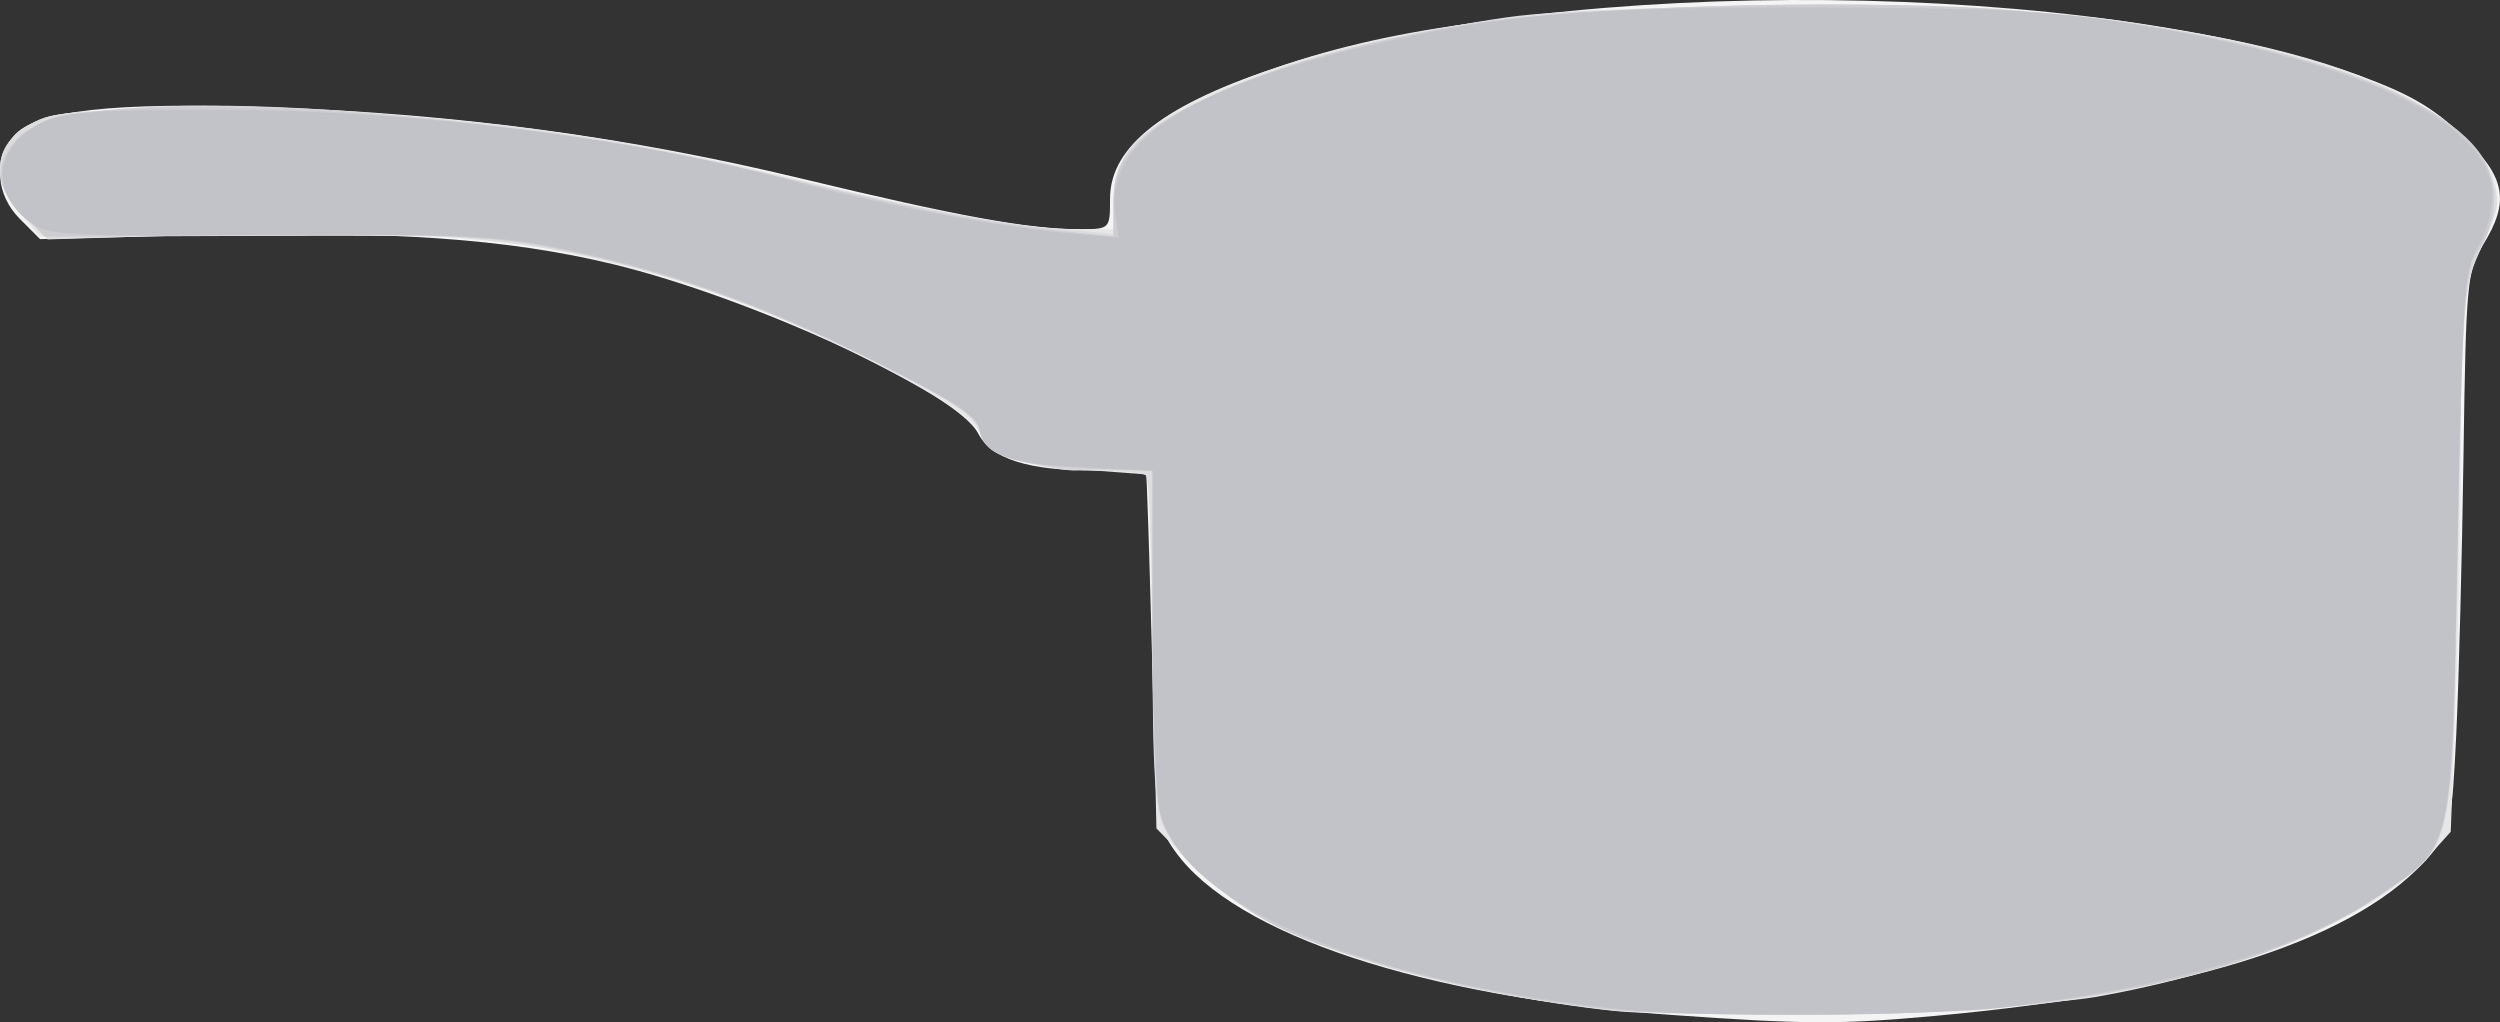
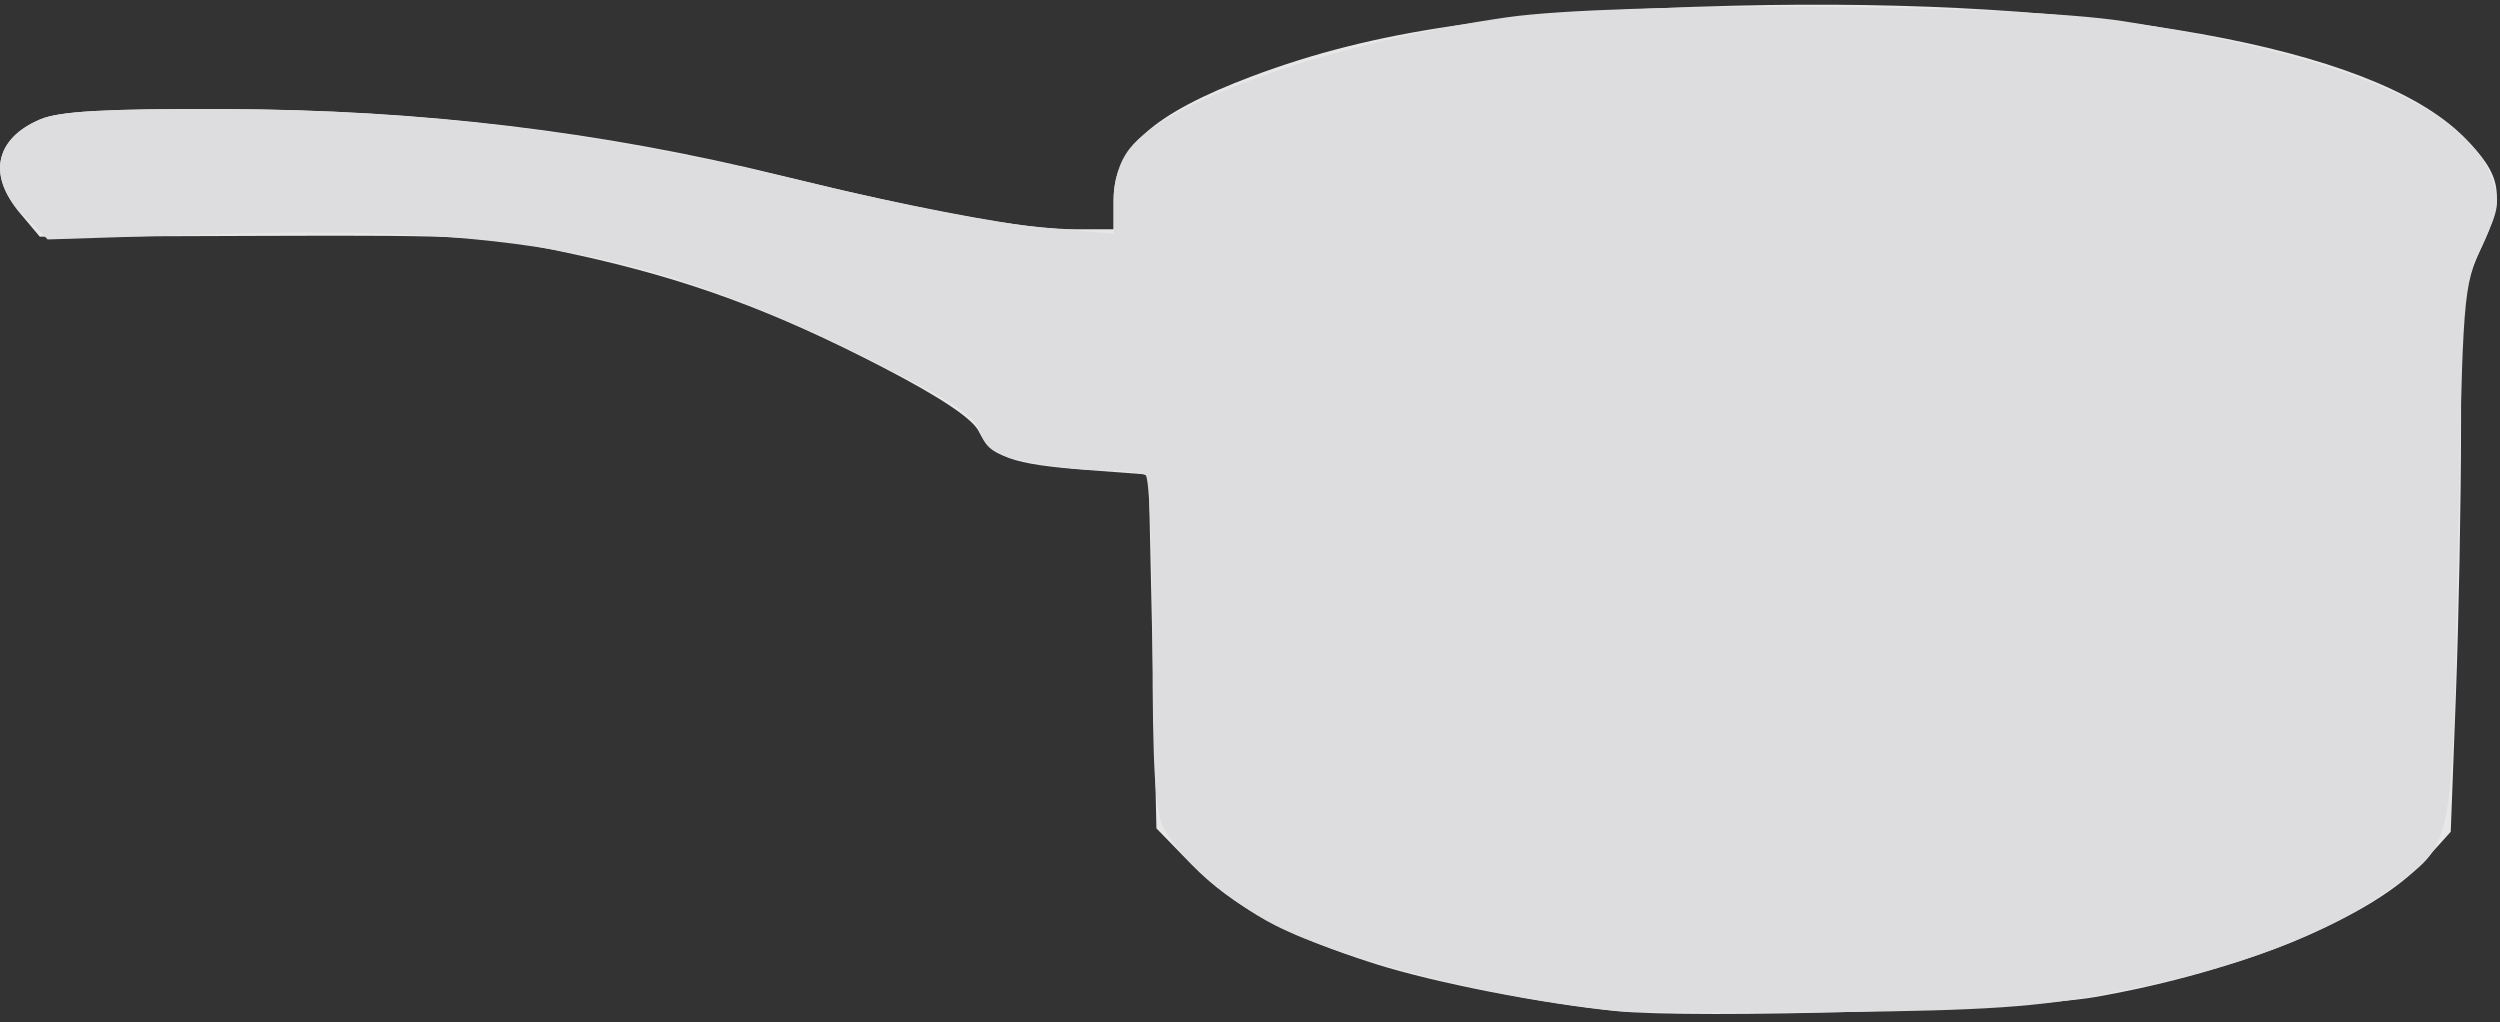
<svg xmlns="http://www.w3.org/2000/svg" xmlns:ns1="http://www.inkscape.org/namespaces/inkscape" xmlns:ns2="http://sodipodi.sourceforge.net/DTD/sodipodi-0.dtd" id="svg3435" version="1.1" ns1:version="0.91 r13725" width="401.207" height="164.055" viewBox="0 0 401.207 164.055" ns2:docname="silhouette-objet-17.svg">
  <rect x="0" y="0" width="401.207" height="164.055" fill="#333333" stroke="none" />
  <title id="title3339">Silhouette Objet 17</title>
  <defs id="defs3439" />
  <ns2:namedview pagecolor="#ffffff" bordercolor="#666666" borderopacity="1" objecttolerance="10" gridtolerance="10" guidetolerance="10" ns1:pageopacity="0" ns1:pageshadow="2" ns1:window-width="1237" ns1:window-height="756" id="namedview3437" showgrid="false" fit-margin-top="0" fit-margin-left="0" fit-margin-right="0" fit-margin-bottom="0" ns1:zoom="1.9652174" ns1:cx="-23.00887" ns1:cy="106.00351" ns1:window-x="0" ns1:window-y="0" ns1:window-maximized="1" ns1:current-layer="svg3435" />
  <g id="g3445" transform="translate(-20.04,-71.96)">
-     <path style="fill:#f4f4f4" d="m 288.125,234.828 c -39.481,-2.806 -69.956,-12.865 -79.494,-26.238 -2.899,-4.065 -3.032,-5.217 -3.735,-32.34 -0.401,-15.469 -0.823,-28.266 -0.938,-28.438 -0.115,-0.172 -3.724,-0.316 -8.021,-0.319 -10.94,-0.01 -16.802,-1.873 -18.947,-6.02 -3.378,-6.533 -36.244,-21.733 -58.684,-27.141 -16.941,-4.083 -35.603,-5.375 -66.632,-4.614 l -25.201,0.618 -3.237,-3.237 C 19.423,103.287 18.986,97.769 22.188,93.846 25.577,89.692 38.12,88.286 63.75,89.185 c 29.605,1.039 57.28,4.768 85,11.454 24.726,5.964 36.357,8.086 44.403,8.101 5.018,0.009 5.028,-0.001 5.028,-4.891 0,-8.521 8.894,-15.345 27.959,-21.452 45.526,-14.583 129.8,-13.761 172.499,1.682 8.026,2.903 11.947,5.183 16.562,9.632 6.962,6.71 7.682,10.513 3.323,17.538 -2.549,4.107 -2.74,6.171 -3.133,33.75 -0.23,16.156 -0.752,36.292 -1.16,44.745 -0.686,14.229 -0.986,15.66 -4.031,19.28 -11.41,13.56 -37.673,22.129 -79.577,25.965 -15.326,1.403 -20.79,1.382 -42.5,-0.161 z" id="path3457" ns1:connector-curvature="0" />
    <path style="fill:#e7e7e8" d="m 279.375,234.22 c -11.849,-1.178 -28.961,-4.524 -38.482,-7.526 C 226.621,222.194 217.83,217.445 211.25,210.682 l -5.625,-5.782 -0.625,-28.387 -0.625,-28.387 -10,-0.751 c -11.934,-0.896 -15.266,-2.089 -17.255,-6.177 -0.989,-2.034 -6.144,-5.484 -15.245,-10.204 -17.687,-9.174 -31.467,-14.243 -49.375,-18.162 -13.603,-2.977 -16.301,-3.139 -50.226,-3.018 l -35.851,0.128 -3.211,-3.817 C 18.032,99.969 19.312,94.147 26.515,91.109 29.595,89.809 37.045,89.397 56.25,89.462 c 31.421,0.107 60.292,3.566 89.199,10.688 23.575,5.809 38.898,8.6 47.215,8.6 l 6.086,0 0,-4.722 c 0,-8.213 6.299,-13.835 22.21,-19.824 19.522,-7.348 40.626,-10.436 77.447,-11.332 58.047,-1.413 102.286,6.489 116.825,20.867 6.401,6.33 6.958,9.659 3.014,17.997 -3.104,6.561 -3.245,7.802 -3.249,28.499 -0.002,11.902 -0.376,31.444 -0.83,43.426 l -0.826,21.786 -4.18,4.627 C 401.014,219.09 379.828,227.858 356.25,231.971 c -11.403,1.989 -64.004,3.528 -76.875,2.249 z" id="path3455" ns1:connector-curvature="0" />
    <path style="fill:#dddde0" d="m 279.375,234.192 c -19.812,-2.079 -43.392,-8.001 -54.723,-13.743 -7.161,-3.629 -15.377,-10.809 -17.857,-15.605 C 205.402,202.152 205,195.488 205,175.136 c 0,-14.431 -0.497,-26.546 -1.105,-26.922 -0.608,-0.376 -3.842,-0.729 -7.188,-0.785 -3.345,-0.056 -8.807,-0.694 -12.138,-1.419 -4.884,-1.062 -6.283,-1.969 -7.23,-4.684 -0.941,-2.698 -4.456,-5.009 -17.694,-11.628 -34.651,-17.327 -57.594,-21.681 -106.11,-20.134 l -25.84,0.824 -3.848,-3.848 c -5.938,-5.938 -4.845,-12.263 2.667,-15.431 3.072,-1.296 10.424,-1.71 29.11,-1.639 32.863,0.124 60.195,3.544 94.375,11.807 14.094,3.407 30.828,6.647 37.188,7.198 l 11.562,1.003 0,-5.195 c 0,-3.37 0.914,-6.357 2.601,-8.502 6.137,-7.801 32.766,-17.059 60.524,-21.041 17.707,-2.54 81.344,-2.133 98.989,0.633 34.99,5.485 54.697,13.79 58.894,24.819 1.576,4.14 1.465,5.033 -1.383,11.216 -3.042,6.602 -3.109,7.45 -3.87,48.986 -0.867,47.295 -0.791,46.883 -9.863,53.496 -11.336,8.263 -25.17,13.485 -46.518,17.558 -11.128,2.123 -19.471,2.685 -43.75,2.947 -16.5,0.178 -32.25,0.087 -35,-0.202 z" id="path3453" ns1:connector-curvature="0" />
-     <path style="fill:#d6d6d9" d="M 275.69,233.621 C 257.224,231.676 235.996,226.197 224.652,220.448 216.863,216.502 208.806,209.172 206.684,204.103 205.453,201.162 205,193.009 205,173.79 l 0,-26.29 -5.312,-0.148 c -2.922,-0.082 -6.083,-0.041 -7.024,0.089 -0.941,0.13 -4.51,-0.434 -7.931,-1.255 -5.039,-1.209 -6.448,-2.149 -7.425,-4.951 -0.983,-2.818 -4.259,-4.975 -17.694,-11.648 -18.892,-9.383 -31.124,-13.737 -48.939,-17.42 -11.134,-2.302 -16.547,-2.575 -47.997,-2.42 l -35.448,0.175 -3.615,-3.615 c -4.394,-4.394 -4.613,-8.684 -0.634,-12.422 9.448,-8.876 72.547,-5.422 123.269,6.747 21.217,5.09 30.132,6.744 46.562,8.636 l 5.938,0.684 0,-5.469 c 0,-7.061 4.341,-11.897 15.202,-16.939 20.383,-9.461 45.504,-13.783 85.542,-14.716 40.713,-0.949 71.829,2.411 95.578,10.32 22.203,7.394 29.709,17.104 22.702,29.368 -2.304,4.033 -2.551,7.573 -3.312,47.462 -0.947,49.631 -0.449,47.472 -12.888,55.85 -12.972,8.737 -29.286,13.816 -55.162,17.174 -16.535,2.145 -53.182,2.465 -70.722,0.618 z" id="path3451" ns1:connector-curvature="0" />
-     <path style="fill:#ccccd1" d="m 280.625,234.151 c -18.586,-1.593 -44.606,-7.942 -55.81,-13.62 -8.809,-4.464 -17.013,-12.368 -18.539,-17.86 -0.695,-2.501 -1.266,-15.937 -1.27,-29.859 L 205,147.5 l -4.062,-0.1 c -17.46,-0.432 -23.015,-1.919 -23.654,-6.335 -0.324,-2.238 -3.88,-4.565 -17.209,-11.262 -18.102,-9.095 -34.106,-14.695 -51.95,-18.175 -9.322,-1.818 -17.218,-2.151 -46.063,-1.94 l -34.813,0.254 -3.625,-3.625 c -4.358,-4.358 -4.574,-7.574 -0.805,-11.956 3.767,-4.379 14.343,-5.743 39.055,-5.036 26.837,0.768 57.52,4.875 84.375,11.295 22.81,5.453 33.068,7.379 45.938,8.626 l 6.562,0.636 0,-5.434 c 0,-4.276 0.776,-6.264 3.64,-9.33 7.293,-7.807 30.098,-15.87 55.368,-19.576 18.831,-2.761 64.716,-3.768 86,-1.886 38.275,3.384 67.464,12.506 74.531,23.292 2.847,4.344 2.62,10.632 -0.545,15.117 -2.357,3.34 -2.562,6.245 -3.335,47.309 -0.949,50.348 -0.439,48.106 -12.834,56.455 -19.207,12.937 -50.764,19.354 -93.251,18.96 -12.484,-0.116 -24.948,-0.403 -27.698,-0.639 z" id="path3449" ns1:connector-curvature="0" />
-     <path style="fill:#c2c2c9" d="m 282.5,234.172 c -42.024,-4.111 -72.064,-16.525 -76.223,-31.5 -0.695,-2.501 -1.266,-15.937 -1.27,-29.859 L 205,147.5 l -3.438,-0.171 c -1.891,-0.094 -6.531,-0.324 -10.312,-0.511 -9.141,-0.452 -13.46,-2.243 -13.967,-5.793 -0.327,-2.288 -3.777,-4.555 -17.283,-11.356 -18.252,-9.19 -33.061,-14.449 -50.67,-17.996 -9.436,-1.901 -16.763,-2.219 -46.413,-2.016 -33.178,0.227 -35.386,0.101 -38.297,-2.189 -6.256,-4.921 -5.371,-11.971 1.98,-15.778 3.341,-1.731 8.061,-2.087 27.775,-2.098 32,-0.018 67.357,4.372 93.75,11.638 12.224,3.365 32.104,7.137 42.604,8.083 l 8.854,0.797 -0.561,-3.823 c -1.679,-11.442 11.249,-20.075 40.317,-26.922 22.003,-5.183 34.166,-6.242 71.286,-6.209 27.137,0.024 38.164,0.526 49.086,2.234 C 398.457,81.449 420,91.466 420,103.422 c 0,2.424 -1.058,6.162 -2.352,8.305 -2.134,3.536 -2.433,7.955 -3.226,47.648 -0.998,49.966 -0.581,48.064 -12.314,56.145 -12.407,8.545 -33.195,14.755 -60.825,18.17 -9.665,1.195 -48.258,1.511 -58.783,0.481 z" id="path3447" ns1:connector-curvature="0" />
  </g>
</svg>